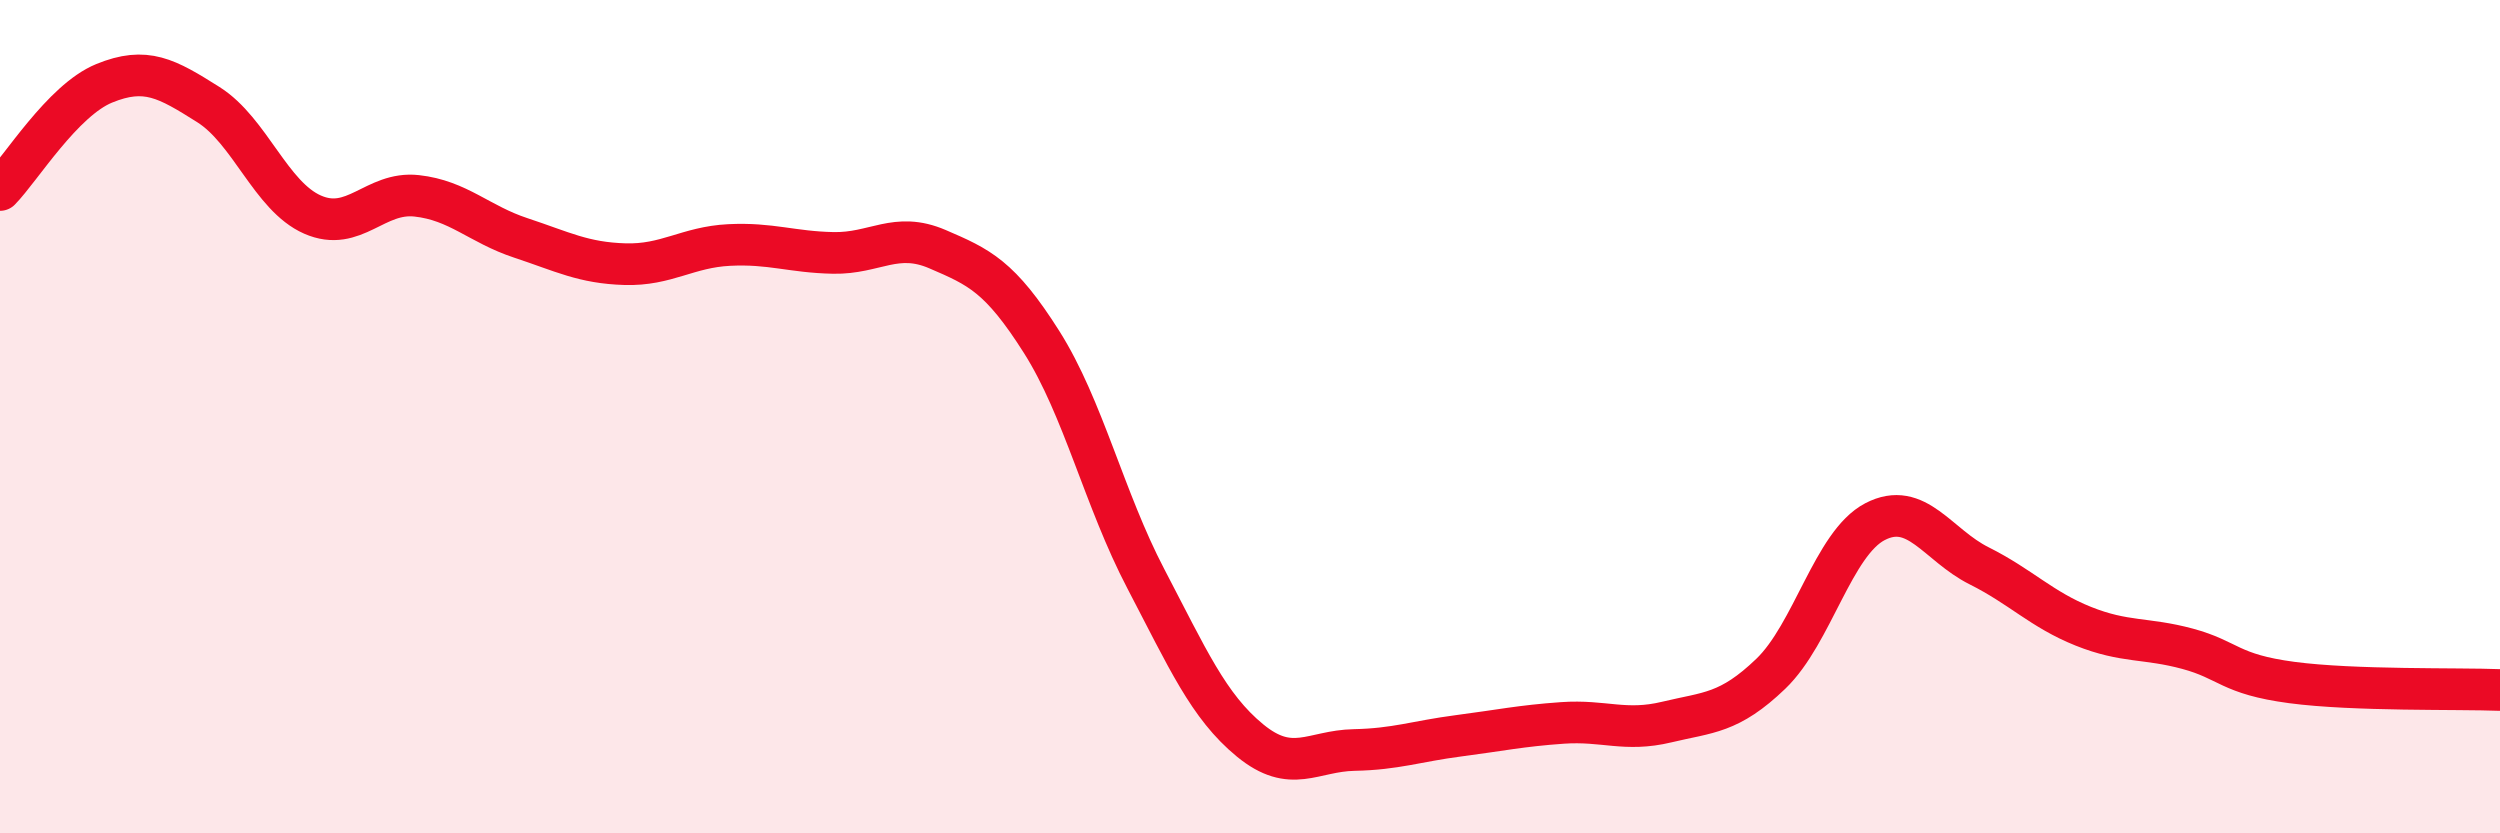
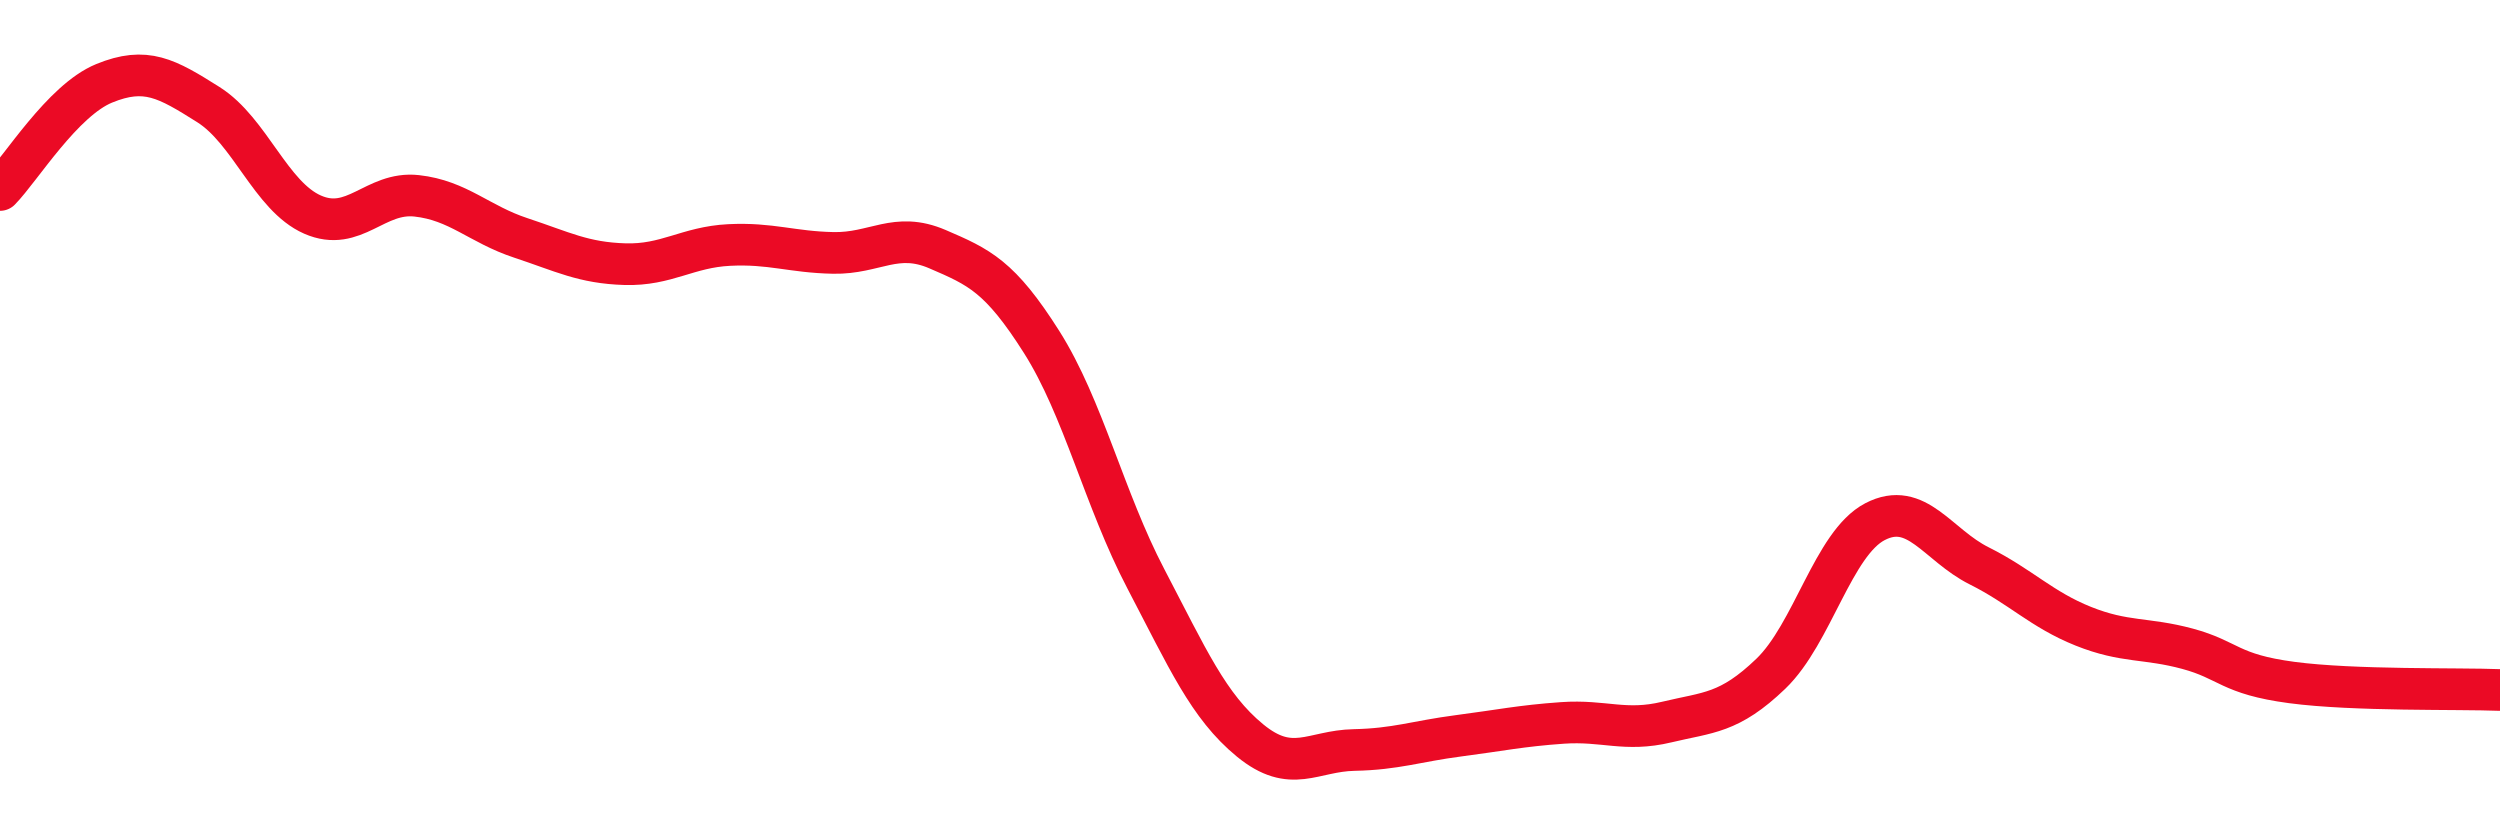
<svg xmlns="http://www.w3.org/2000/svg" width="60" height="20" viewBox="0 0 60 20">
-   <path d="M 0,4.56 C 0.5,4.05 1.5,2.41 2.5,2 C 3.5,1.59 4,1.88 5,2.51 C 6,3.14 6.5,4.71 7.5,5.15 C 8.5,5.59 9,4.59 10,4.7 C 11,4.81 11.5,5.38 12.5,5.71 C 13.5,6.04 14,6.31 15,6.34 C 16,6.37 16.5,5.93 17.5,5.88 C 18.5,5.83 19,6.05 20,6.07 C 21,6.09 21.5,5.55 22.5,5.98 C 23.5,6.41 24,6.63 25,8.21 C 26,9.79 26.5,11.98 27.5,13.89 C 28.5,15.8 29,16.95 30,17.77 C 31,18.59 31.5,18.02 32.5,18 C 33.5,17.98 34,17.79 35,17.66 C 36,17.53 36.5,17.42 37.5,17.35 C 38.5,17.28 39,17.57 40,17.33 C 41,17.09 41.5,17.13 42.5,16.17 C 43.5,15.21 44,13.04 45,12.52 C 46,12 46.5,13.08 47.5,13.58 C 48.5,14.08 49,14.63 50,15.03 C 51,15.43 51.5,15.3 52.5,15.57 C 53.5,15.84 53.5,16.18 55,16.38 C 56.5,16.58 59,16.52 60,16.56L60 20L0 20Z" fill="#EB0A25" opacity="0.1" stroke-linecap="round" stroke-linejoin="round" />
  <path d="M 0,4.56 C 0.5,4.05 1.5,2.41 2.5,2 C 3.5,1.59 4,1.88 5,2.51 C 6,3.14 6.5,4.71 7.5,5.15 C 8.5,5.59 9,4.59 10,4.7 C 11,4.81 11.5,5.38 12.5,5.71 C 13.5,6.04 14,6.31 15,6.34 C 16,6.37 16.5,5.93 17.5,5.88 C 18.5,5.83 19,6.05 20,6.07 C 21,6.09 21.5,5.55 22.5,5.98 C 23.5,6.41 24,6.63 25,8.21 C 26,9.79 26.5,11.98 27.5,13.89 C 28.5,15.8 29,16.95 30,17.77 C 31,18.59 31.5,18.02 32.5,18 C 33.5,17.98 34,17.79 35,17.66 C 36,17.53 36.5,17.42 37.5,17.35 C 38.5,17.28 39,17.57 40,17.33 C 41,17.09 41.5,17.13 42.5,16.17 C 43.5,15.21 44,13.04 45,12.52 C 46,12 46.5,13.08 47.5,13.58 C 48.5,14.08 49,14.63 50,15.03 C 51,15.43 51.5,15.3 52.5,15.57 C 53.5,15.84 53.5,16.18 55,16.38 C 56.5,16.58 59,16.52 60,16.56" stroke="#EB0A25" stroke-width="1" fill="none" stroke-linecap="round" stroke-linejoin="round" />
</svg>